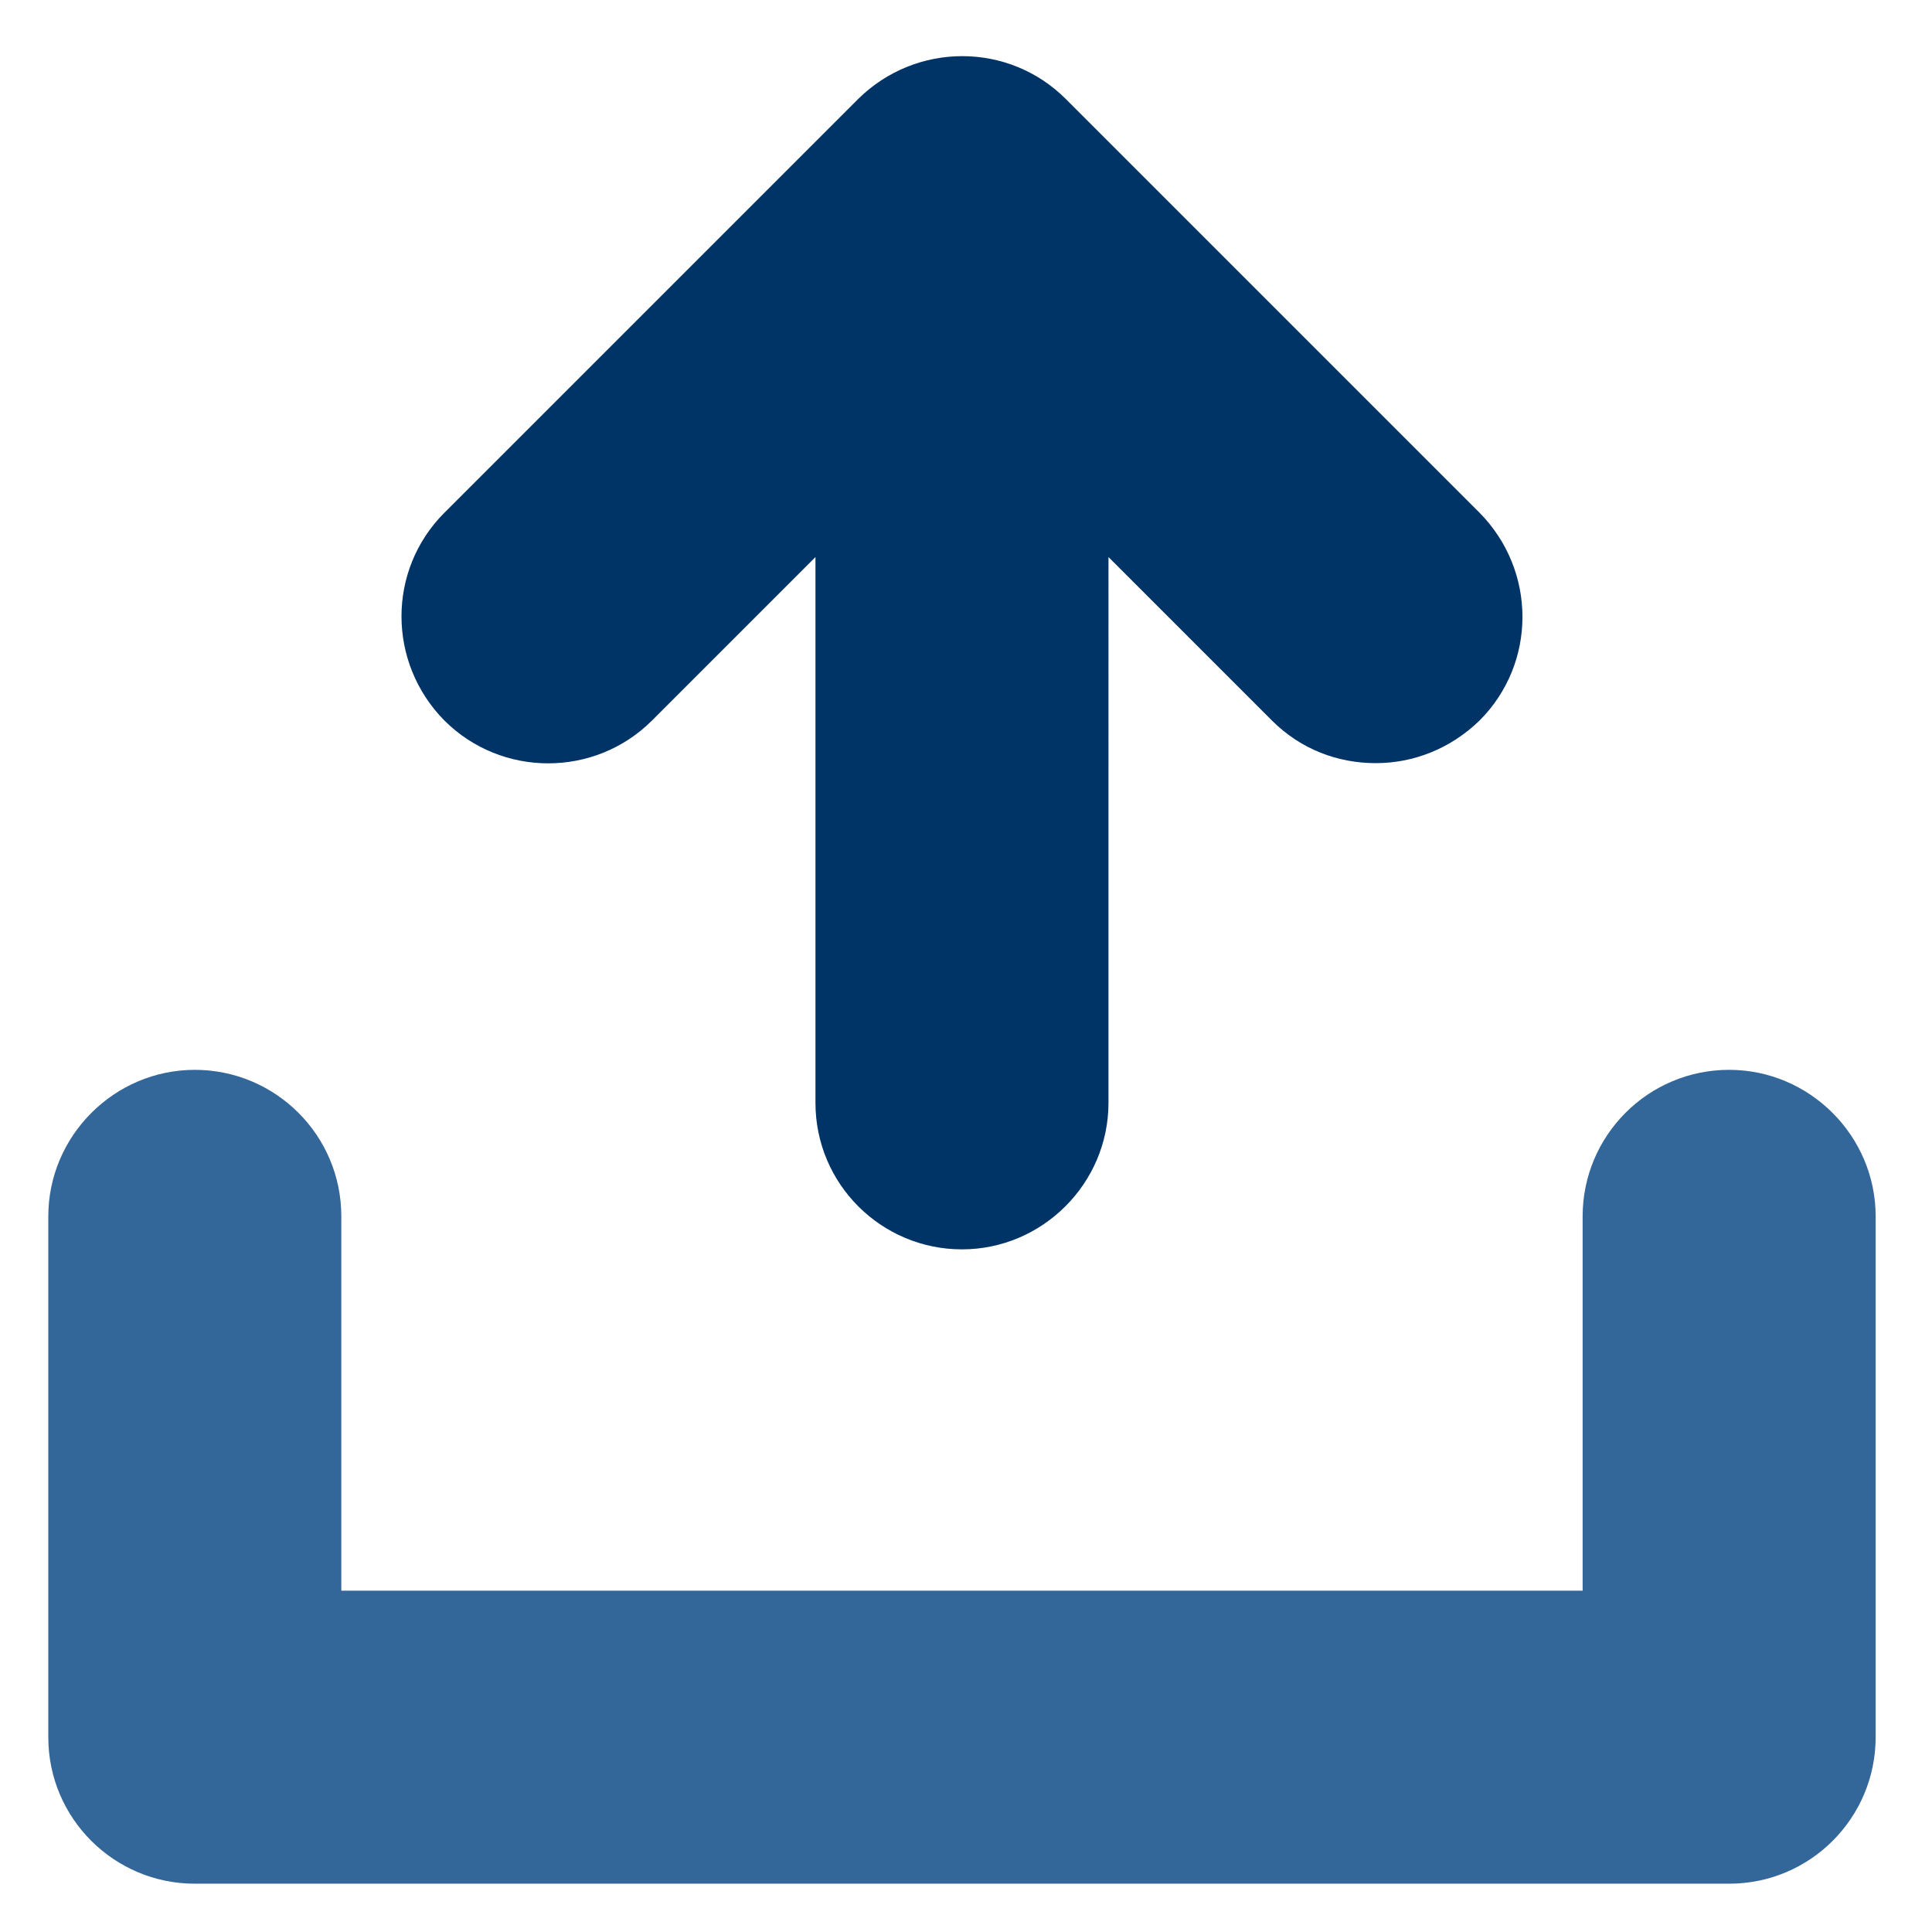
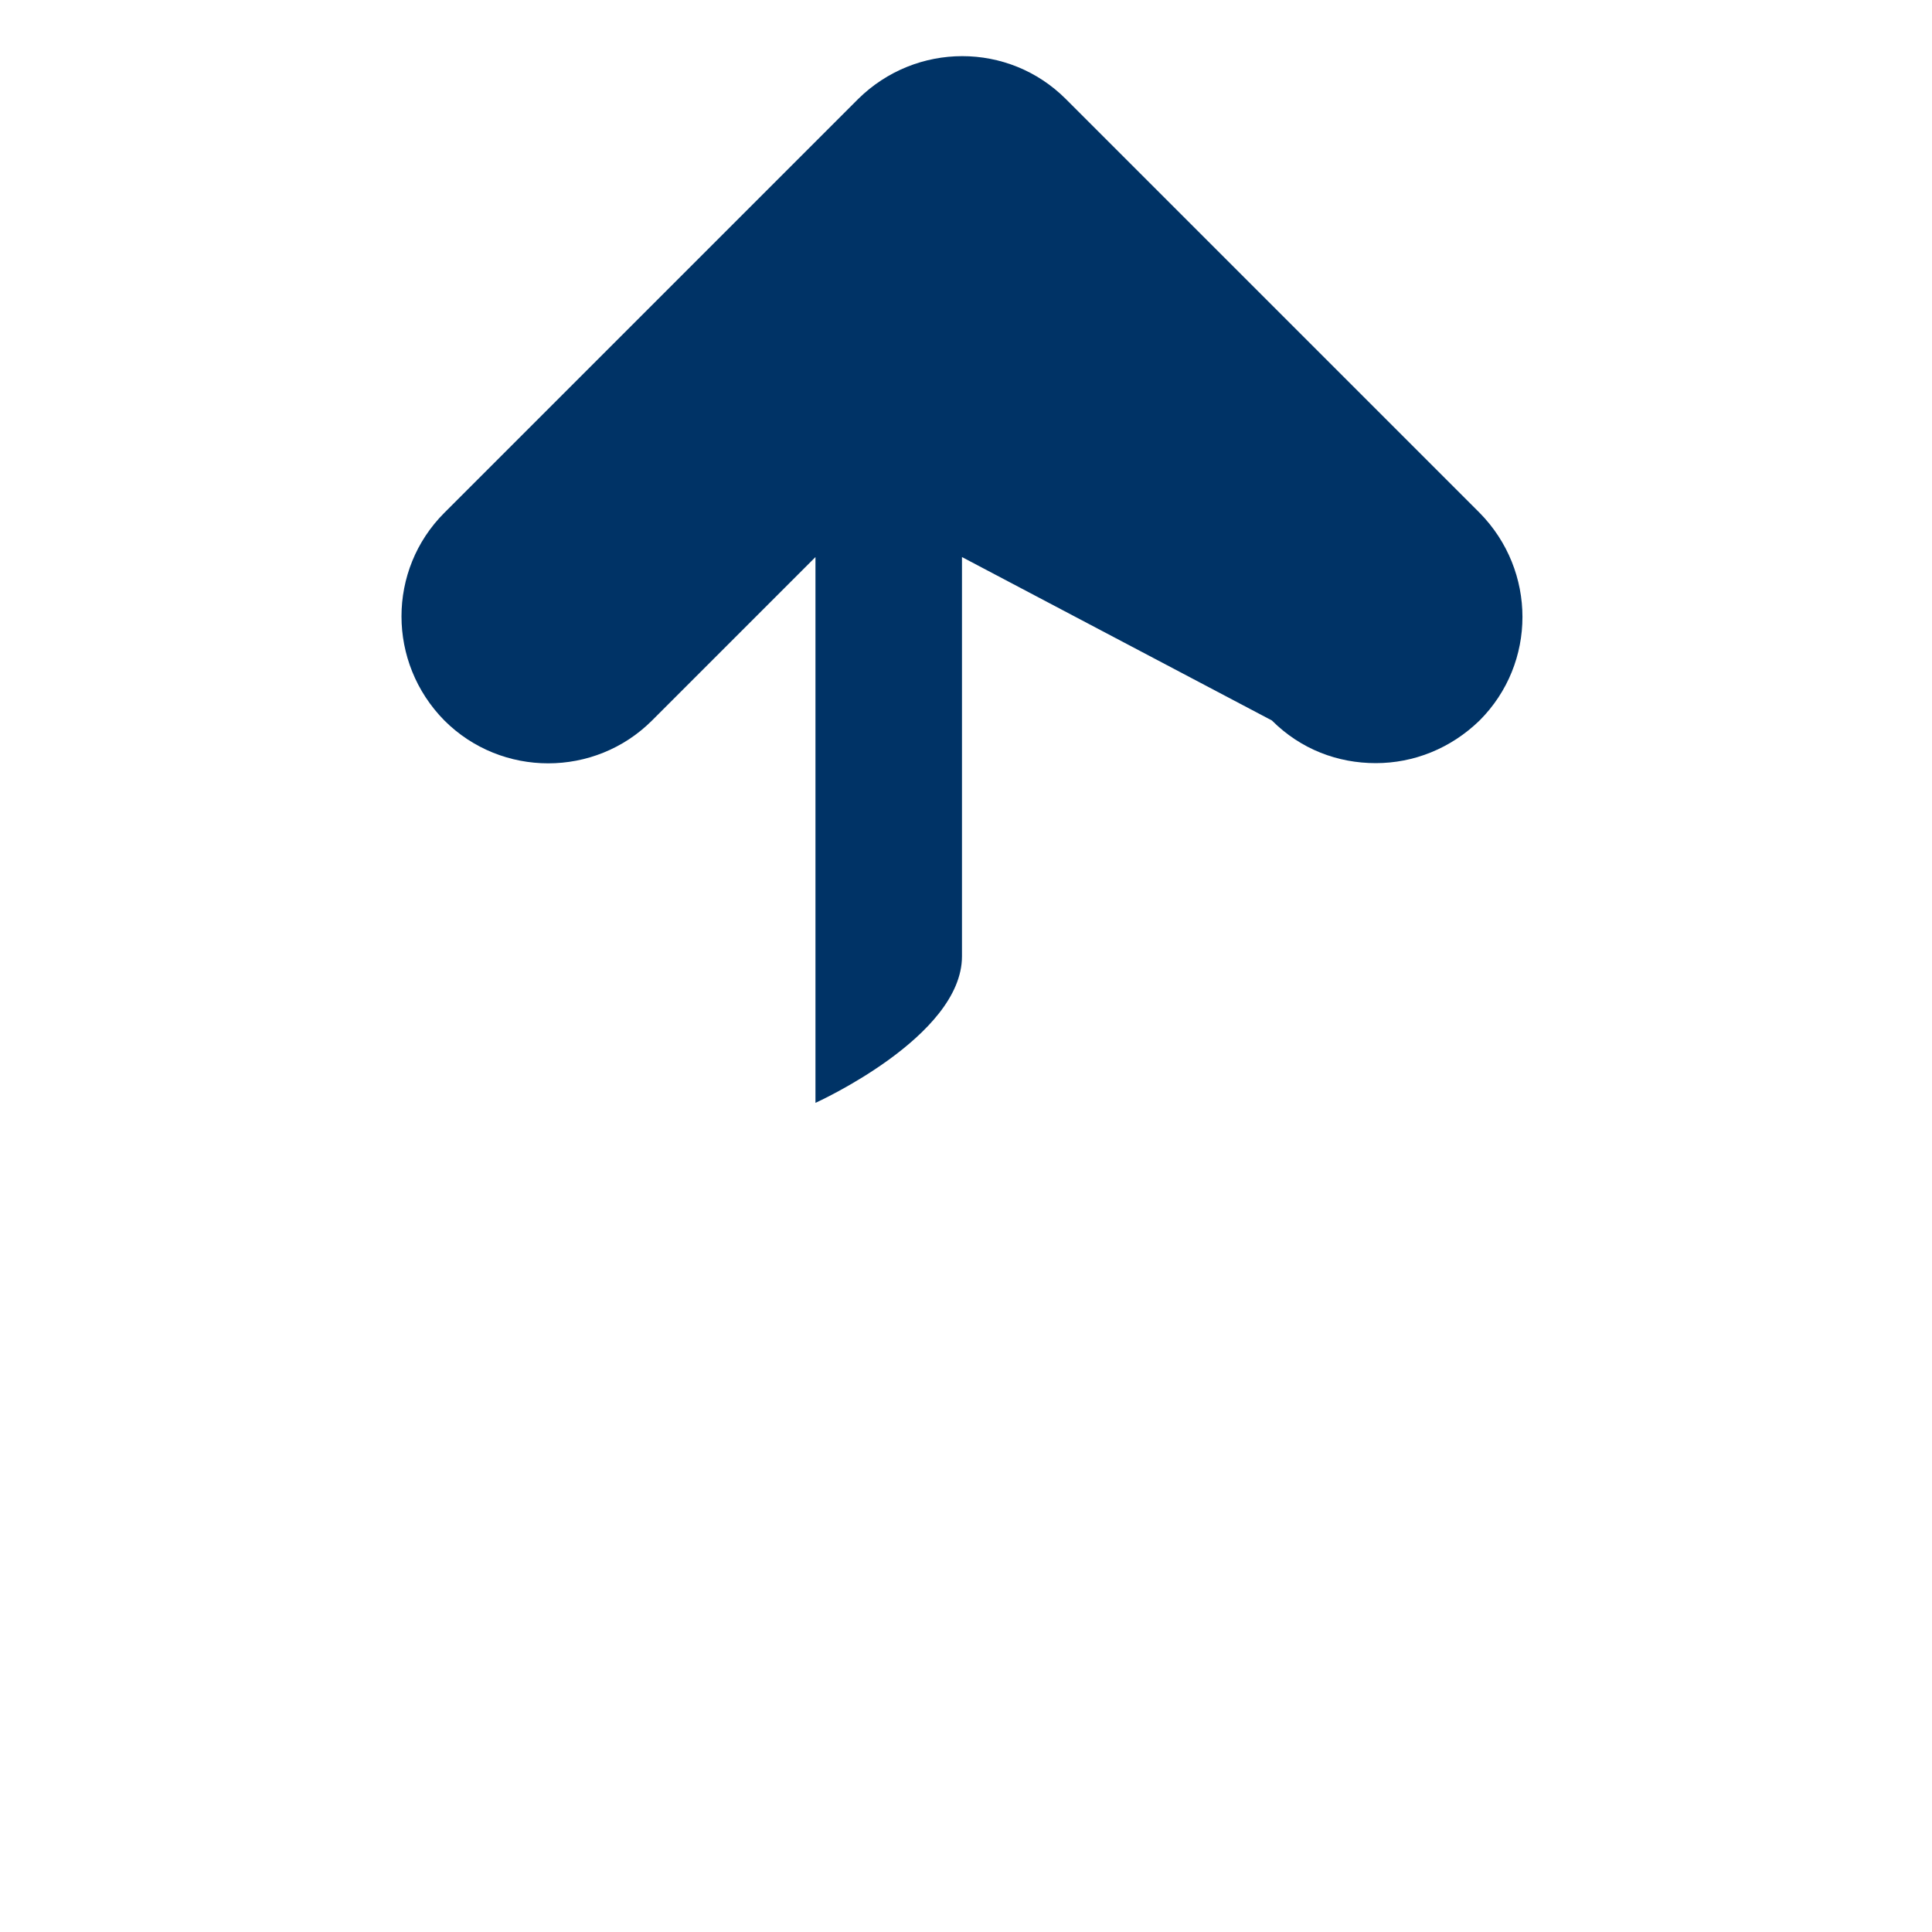
<svg xmlns="http://www.w3.org/2000/svg" version="1.1" id="Laag_1" x="0px" y="0px" viewBox="0 0 240 240" style="enable-background:new 0 0 240 240;" xml:space="preserve">
  <style type="text/css">
	.st0{fill:#336699;}
	.st1{fill:#003366;}
</style>
-   <path class="st0" d="M214.8,132.9c-10.1,0-18.2,8.2-18.2,18.2v46.5H42.4v-46.5c0-10.1-8.2-18.2-18.2-18.2S6,141.1,6,151.1v64.7  c0,10.1,8.2,18.2,18.2,18.2h190.6c10.1,0,18.2-8.2,18.2-18.2v-64.7C233,141.1,224.8,132.9,214.8,132.9z" />
-   <path class="st1" d="M81,89.5l20.3-20.3V137c0,10.1,8.2,18.2,18.2,18.2s18.2-8.2,18.2-18.2V69.2L158,89.5c3.6,3.6,8.2,5.3,12.9,5.3  s9.3-1.8,12.9-5.3c7.1-7.1,7.1-18.6,0-25.8l-51.4-51.4c-7.1-7.1-18.6-7.1-25.8,0L55.2,63.7c-7.1,7.1-7.1,18.6,0,25.8  C62.3,96.6,73.9,96.6,81,89.5z" />
+   <path class="st1" d="M81,89.5l20.3-20.3V137s18.2-8.2,18.2-18.2V69.2L158,89.5c3.6,3.6,8.2,5.3,12.9,5.3  s9.3-1.8,12.9-5.3c7.1-7.1,7.1-18.6,0-25.8l-51.4-51.4c-7.1-7.1-18.6-7.1-25.8,0L55.2,63.7c-7.1,7.1-7.1,18.6,0,25.8  C62.3,96.6,73.9,96.6,81,89.5z" />
</svg>